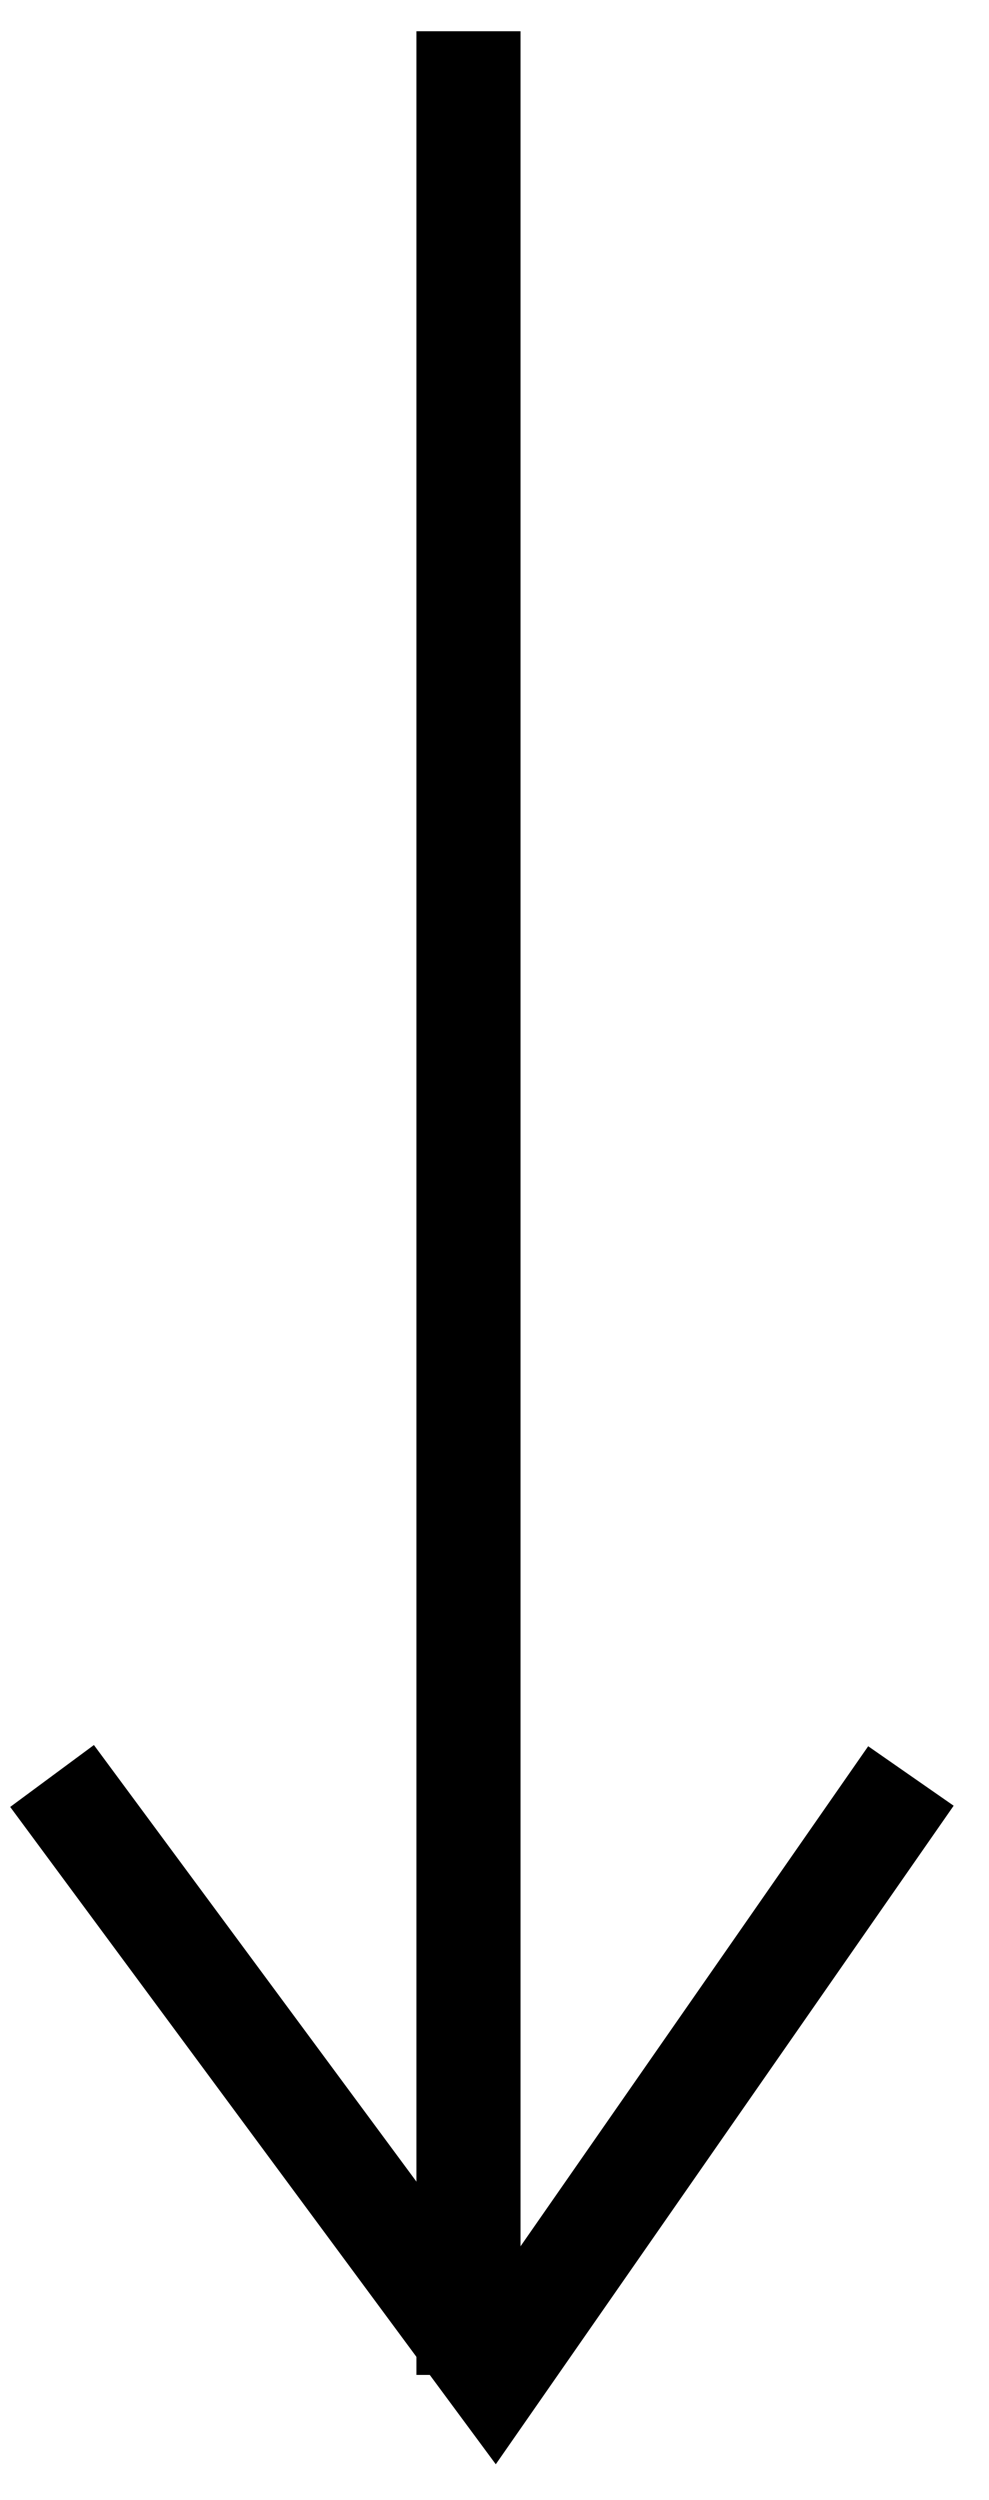
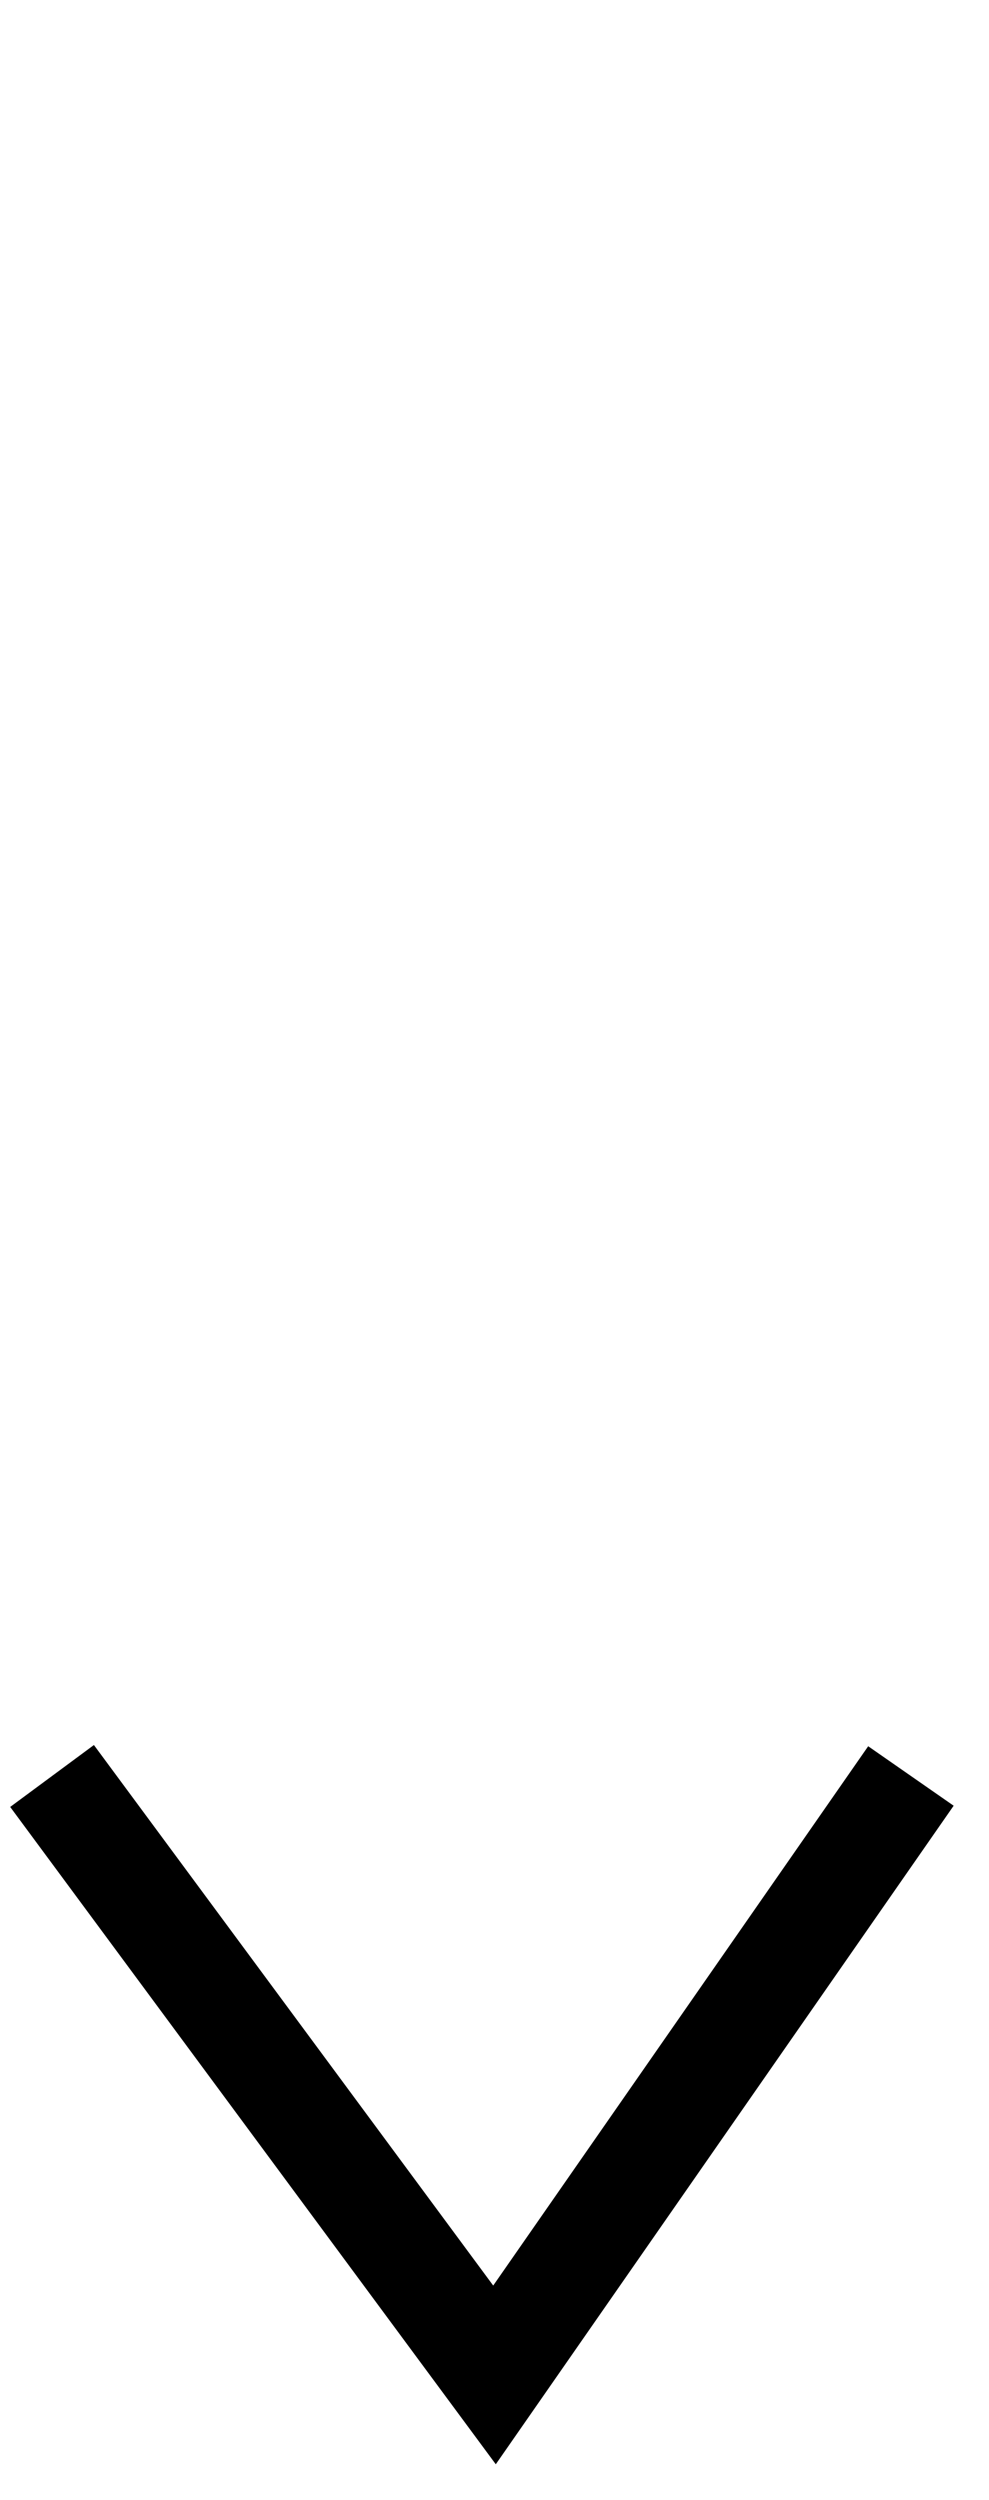
<svg xmlns="http://www.w3.org/2000/svg" width="19" height="48" viewBox="0 0 19 48" fill="none">
-   <path d="M9 0.6L9 45.6" stroke="black" stroke-width="2" />
  <path d="M1 34.1L9.5 45.6L17.5 34.1" stroke="black" stroke-width="2" />
</svg>